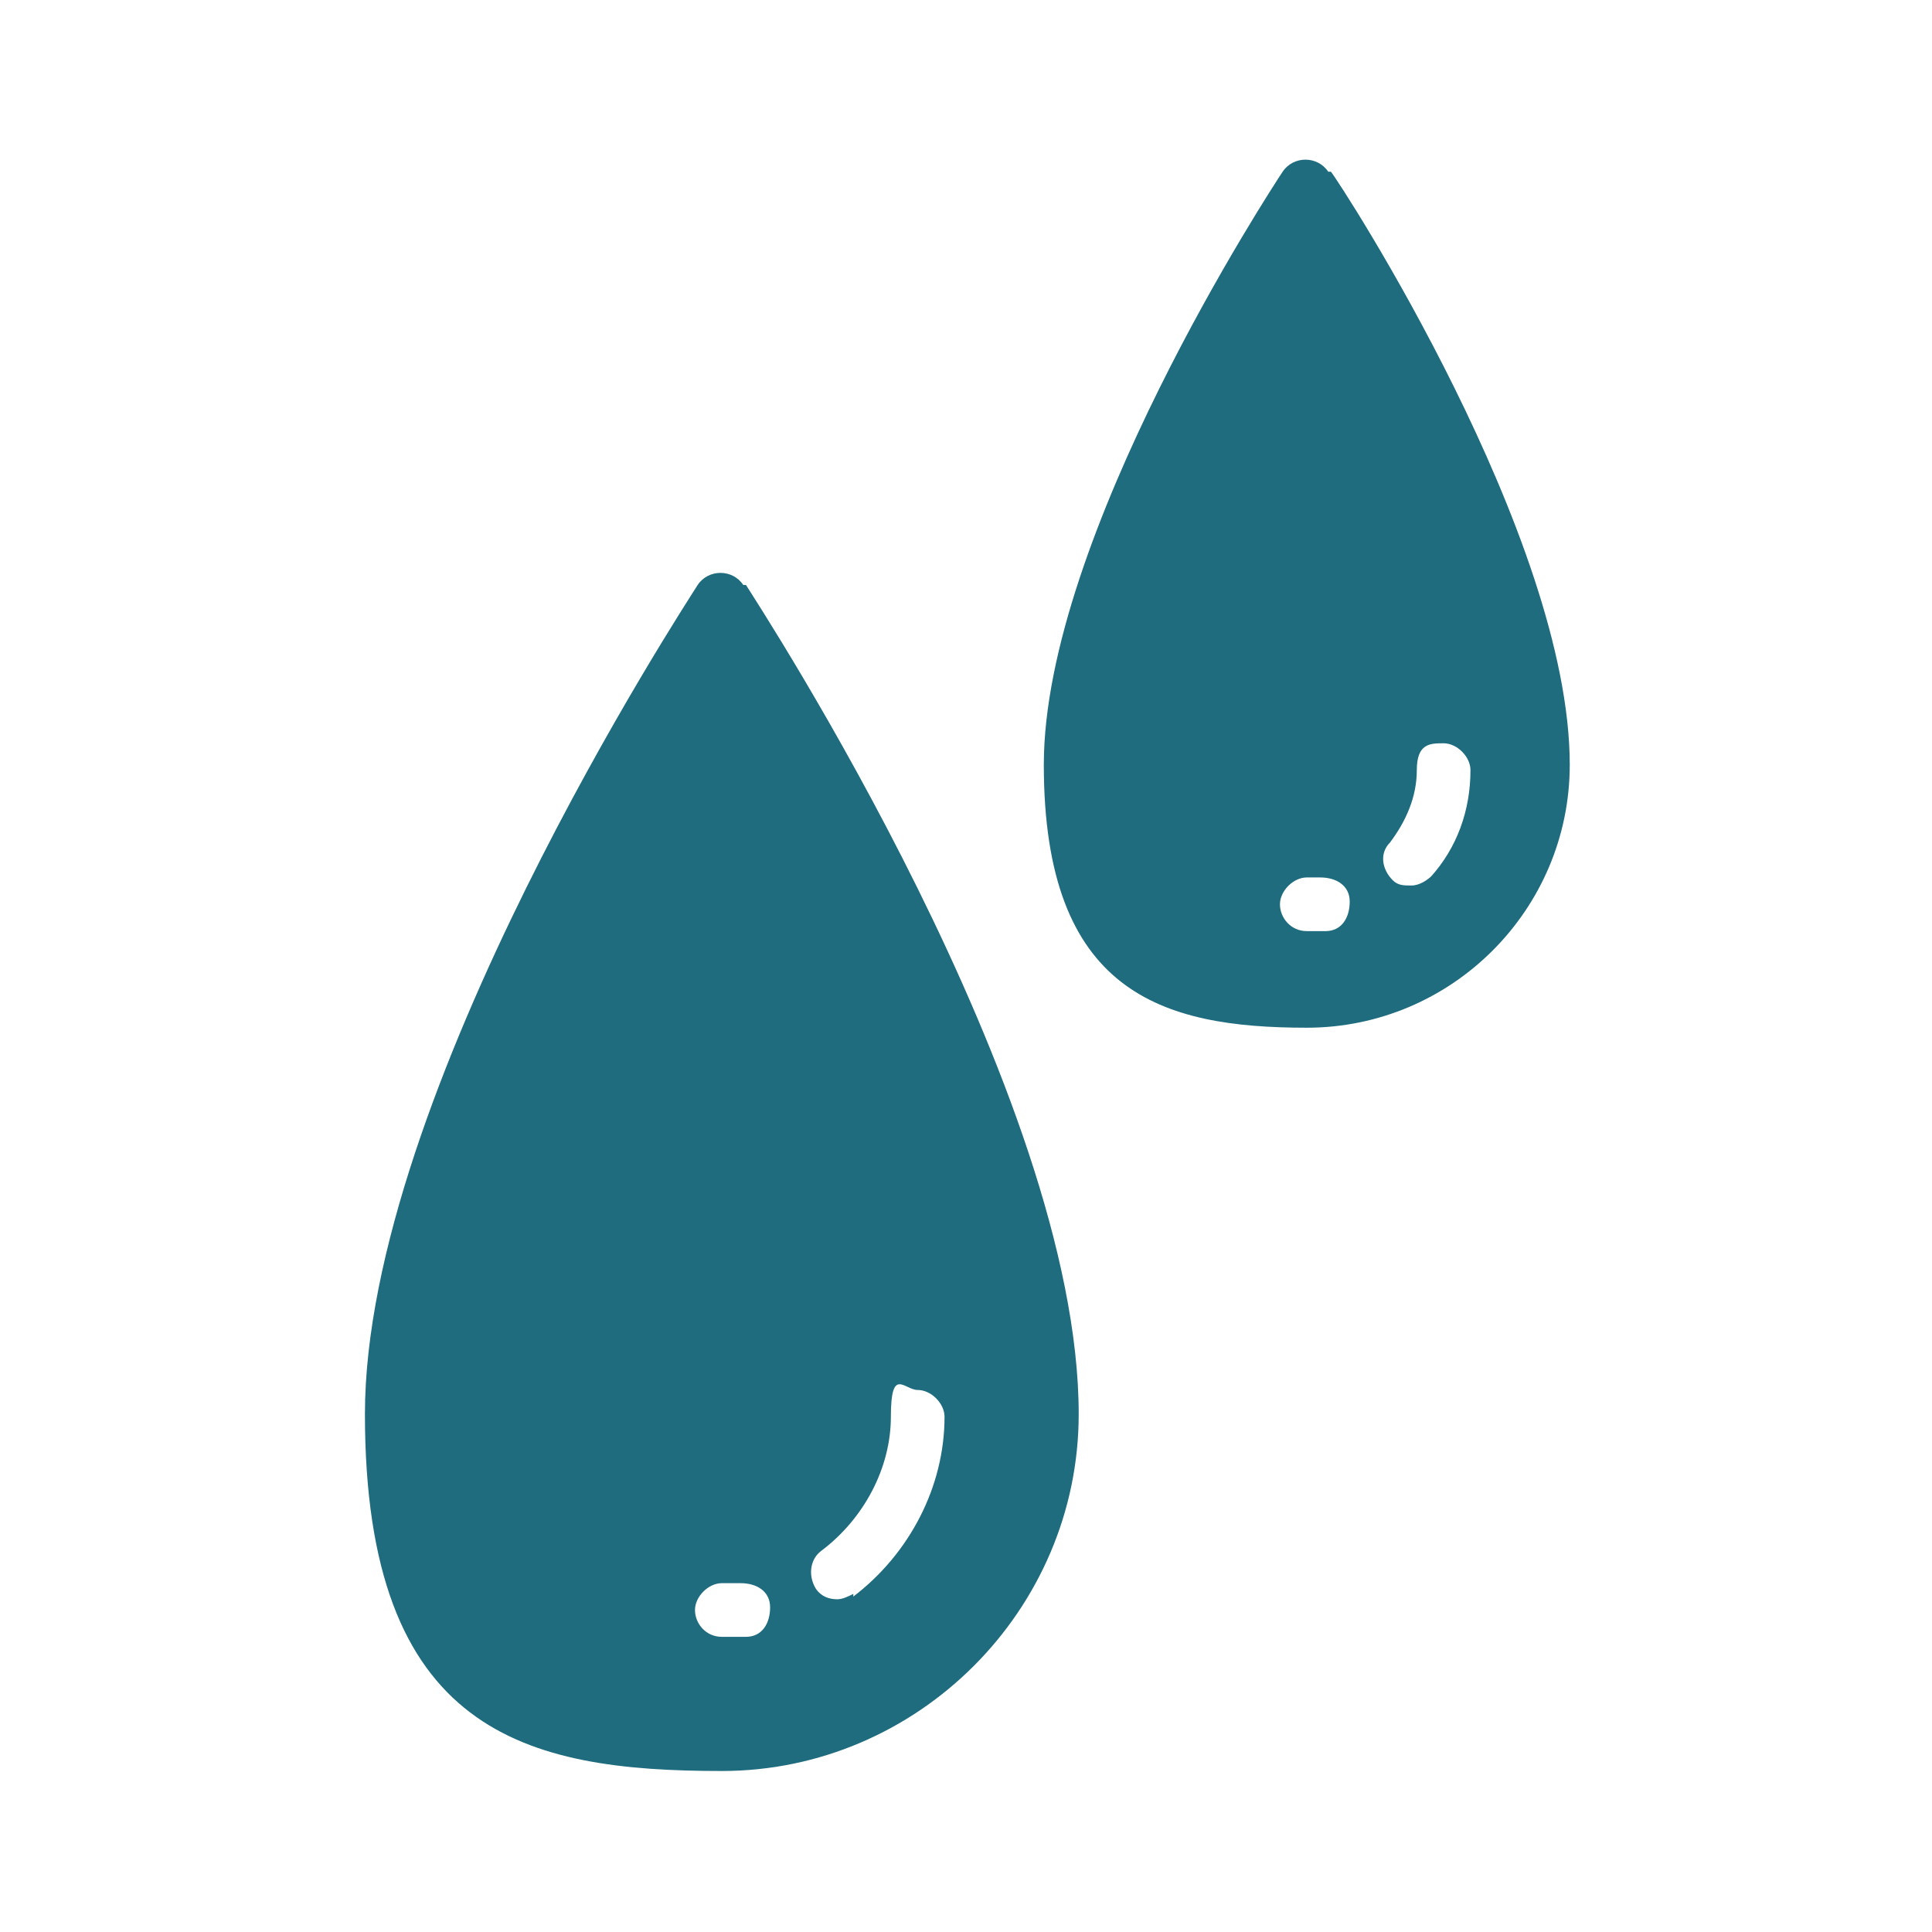
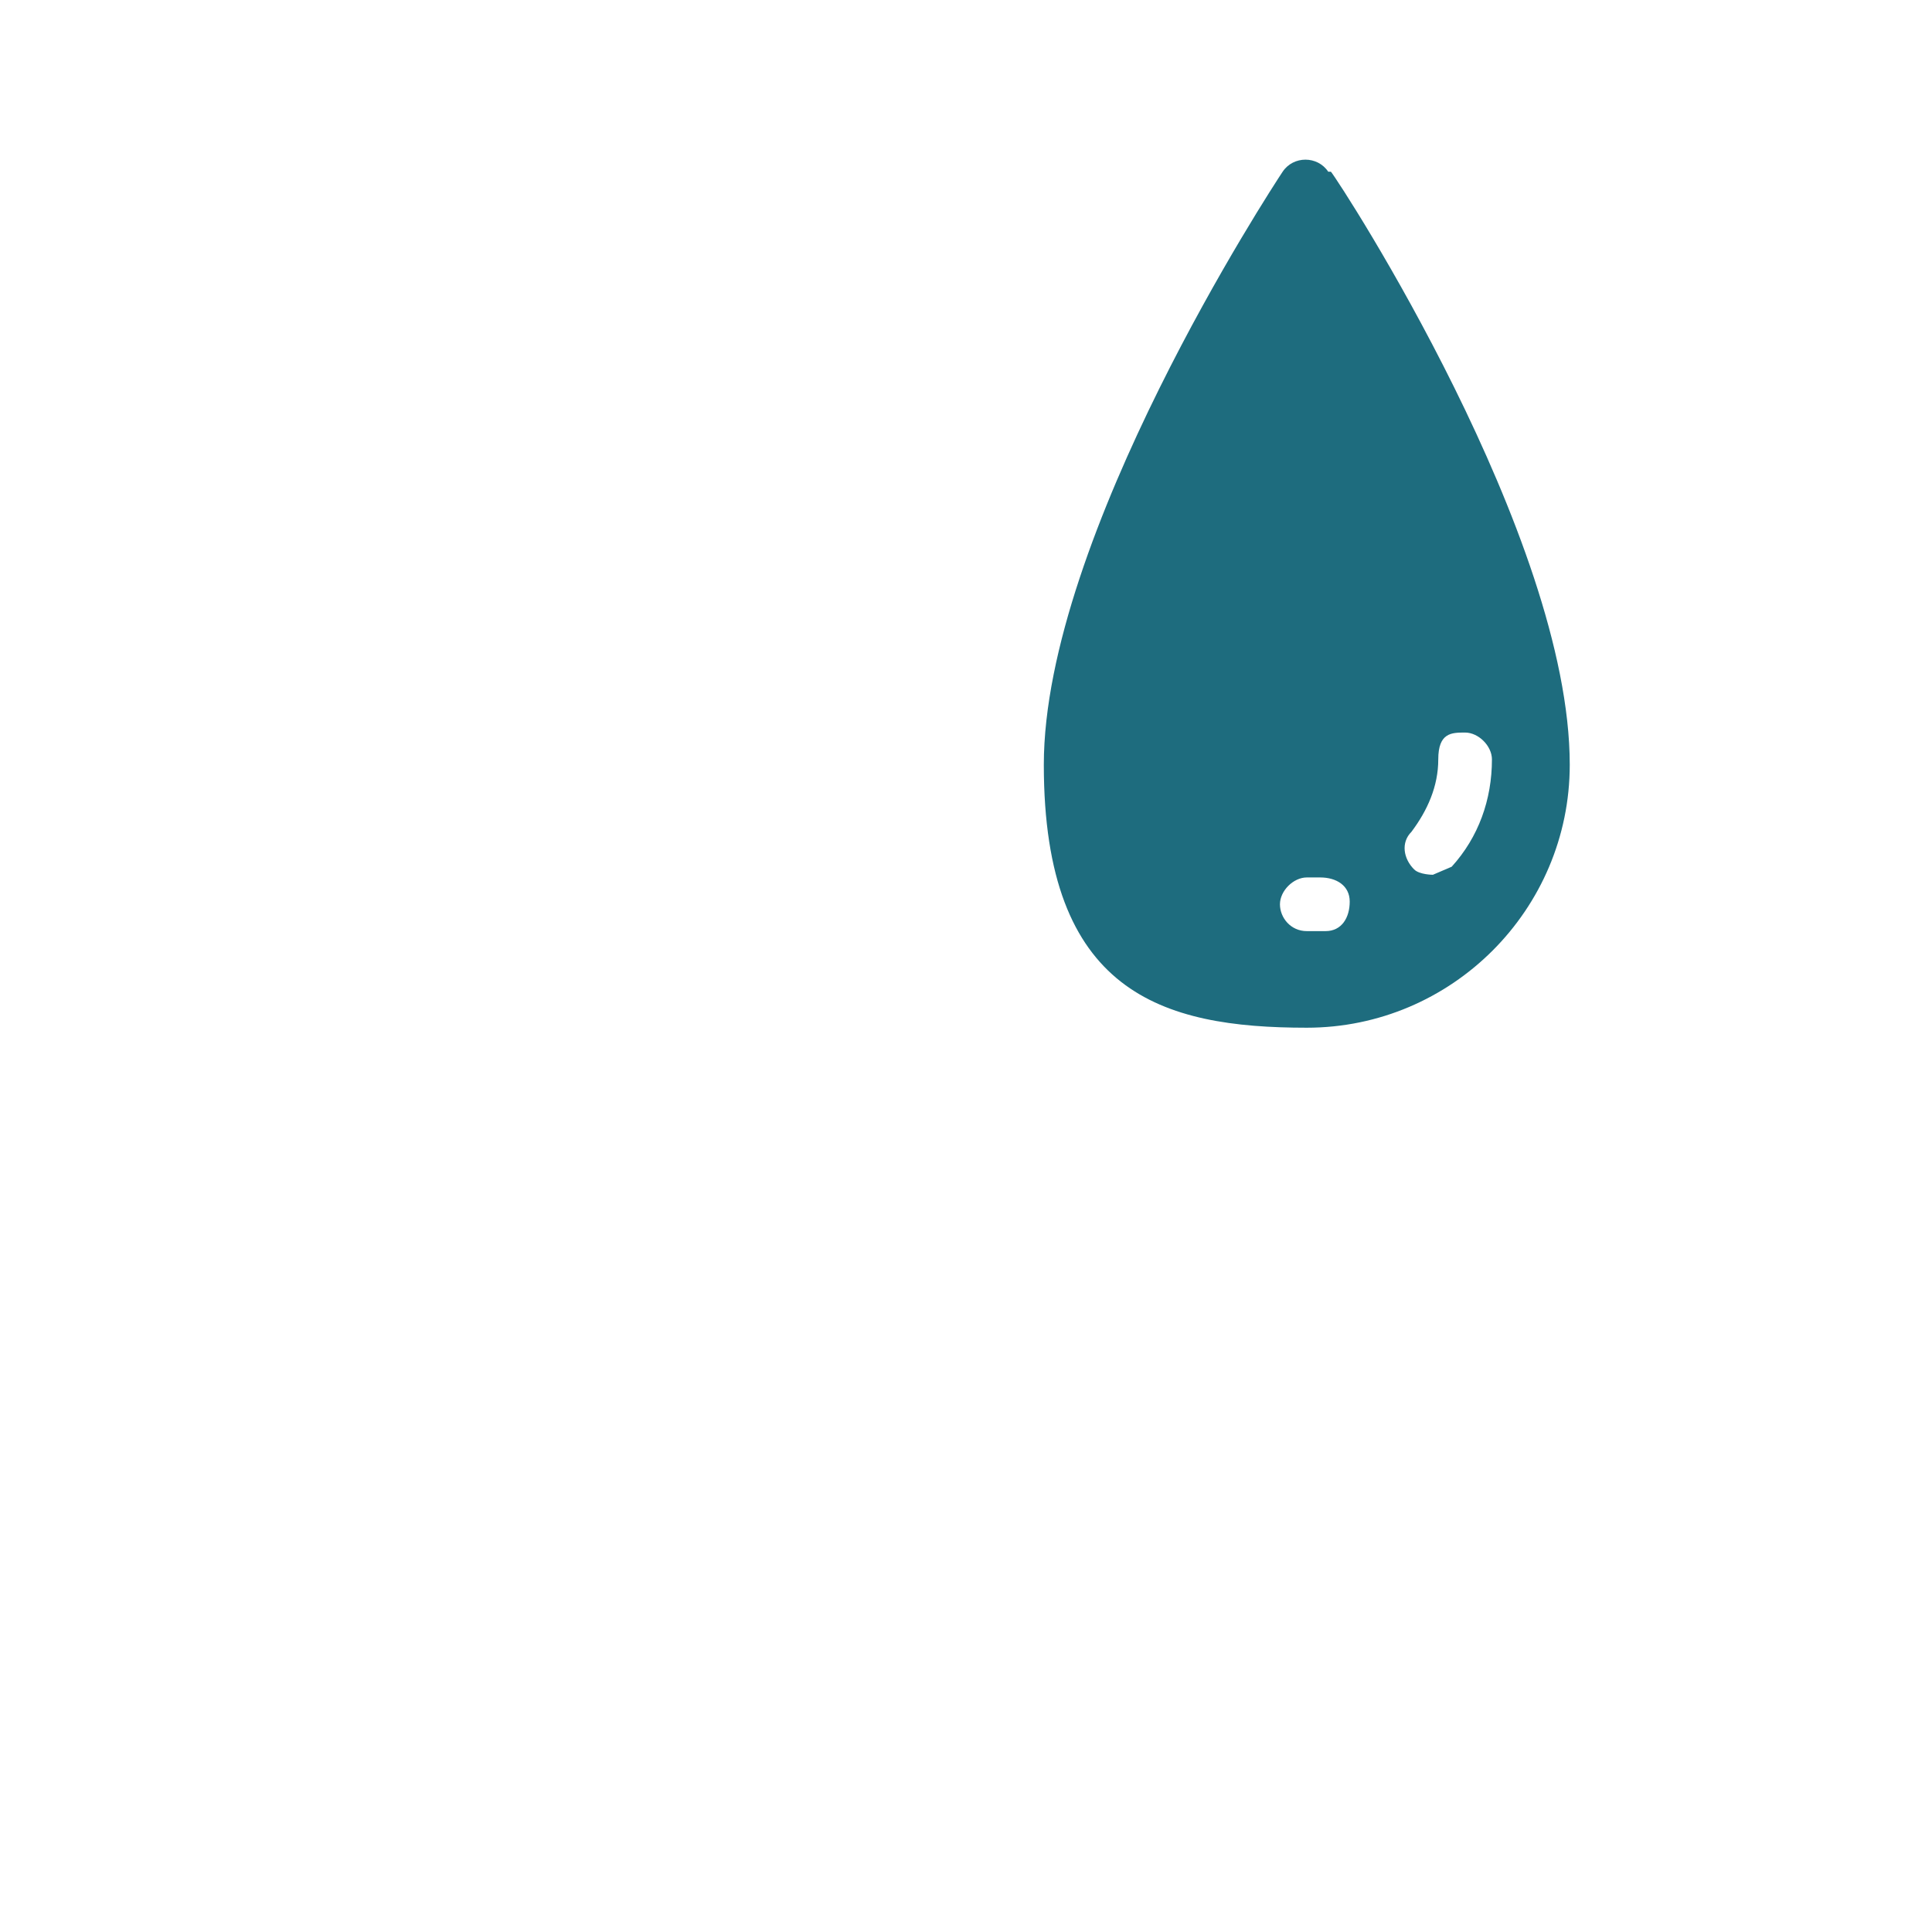
<svg xmlns="http://www.w3.org/2000/svg" version="1.1" viewBox="0 0 72 72">
  <defs>
    <style>
      .cls-1 {
        fill: #1e6c7e;
      }
    </style>
  </defs>
  <g>
    <g id="_レイヤー_2" data-name="レイヤー_2">
      <g>
-         <path class="cls-1" d="M27.7,21.8c-.4-.6-1.3-.6-1.7,0-.5.8-12.4,19-12.4,30.9s6,13.3,13.3,13.3,13.3-6,13.3-13.3c0-11.9-11.9-30.1-12.4-30.9ZM27.8,61c-.3,0-.6,0-.9,0-.6,0-1-.5-1-1s.5-1,1-1,.5,0,.7,0c.6,0,1.1.3,1.1.9,0,.6-.3,1.1-.9,1.1ZM31.8,59.4c-.2.1-.4.2-.6.2-.3,0-.6-.1-.8-.4-.3-.5-.2-1.1.2-1.4,1.6-1.2,2.6-3.1,2.6-5s.5-1,1-1,1,.5,1,1c0,2.6-1.3,5.1-3.4,6.7Z" />
-         <path class="cls-1" d="M49.5,6.4c-.4-.6-1.3-.6-1.7,0-.4.6-8.9,13.6-8.9,22.1s4.4,9.8,9.8,9.8,9.8-4.4,9.8-9.8c0-8.5-8.5-21.6-8.9-22.1ZM49.4,34.7c-.2,0-.5,0-.7,0-.6,0-1-.5-1-1s.5-1,1-1,.3,0,.5,0c.6,0,1.1.3,1.1.9,0,.6-.3,1.1-.9,1.1ZM53.4,32.6c-.2.2-.5.4-.8.4s-.5,0-.7-.2c-.4-.4-.5-1-.1-1.4.6-.8,1-1.7,1-2.7s.5-1,1-1,1,.5,1,1c0,1.5-.5,2.9-1.5,4Z" />
+         <path class="cls-1" d="M49.5,6.4c-.4-.6-1.3-.6-1.7,0-.4.6-8.9,13.6-8.9,22.1s4.4,9.8,9.8,9.8,9.8-4.4,9.8-9.8c0-8.5-8.5-21.6-8.9-22.1ZM49.4,34.7c-.2,0-.5,0-.7,0-.6,0-1-.5-1-1s.5-1,1-1,.3,0,.5,0c.6,0,1.1.3,1.1.9,0,.6-.3,1.1-.9,1.1ZM53.4,32.6s-.5,0-.7-.2c-.4-.4-.5-1-.1-1.4.6-.8,1-1.7,1-2.7s.5-1,1-1,1,.5,1,1c0,1.5-.5,2.9-1.5,4Z" />
      </g>
    </g>
  </g>
</svg>